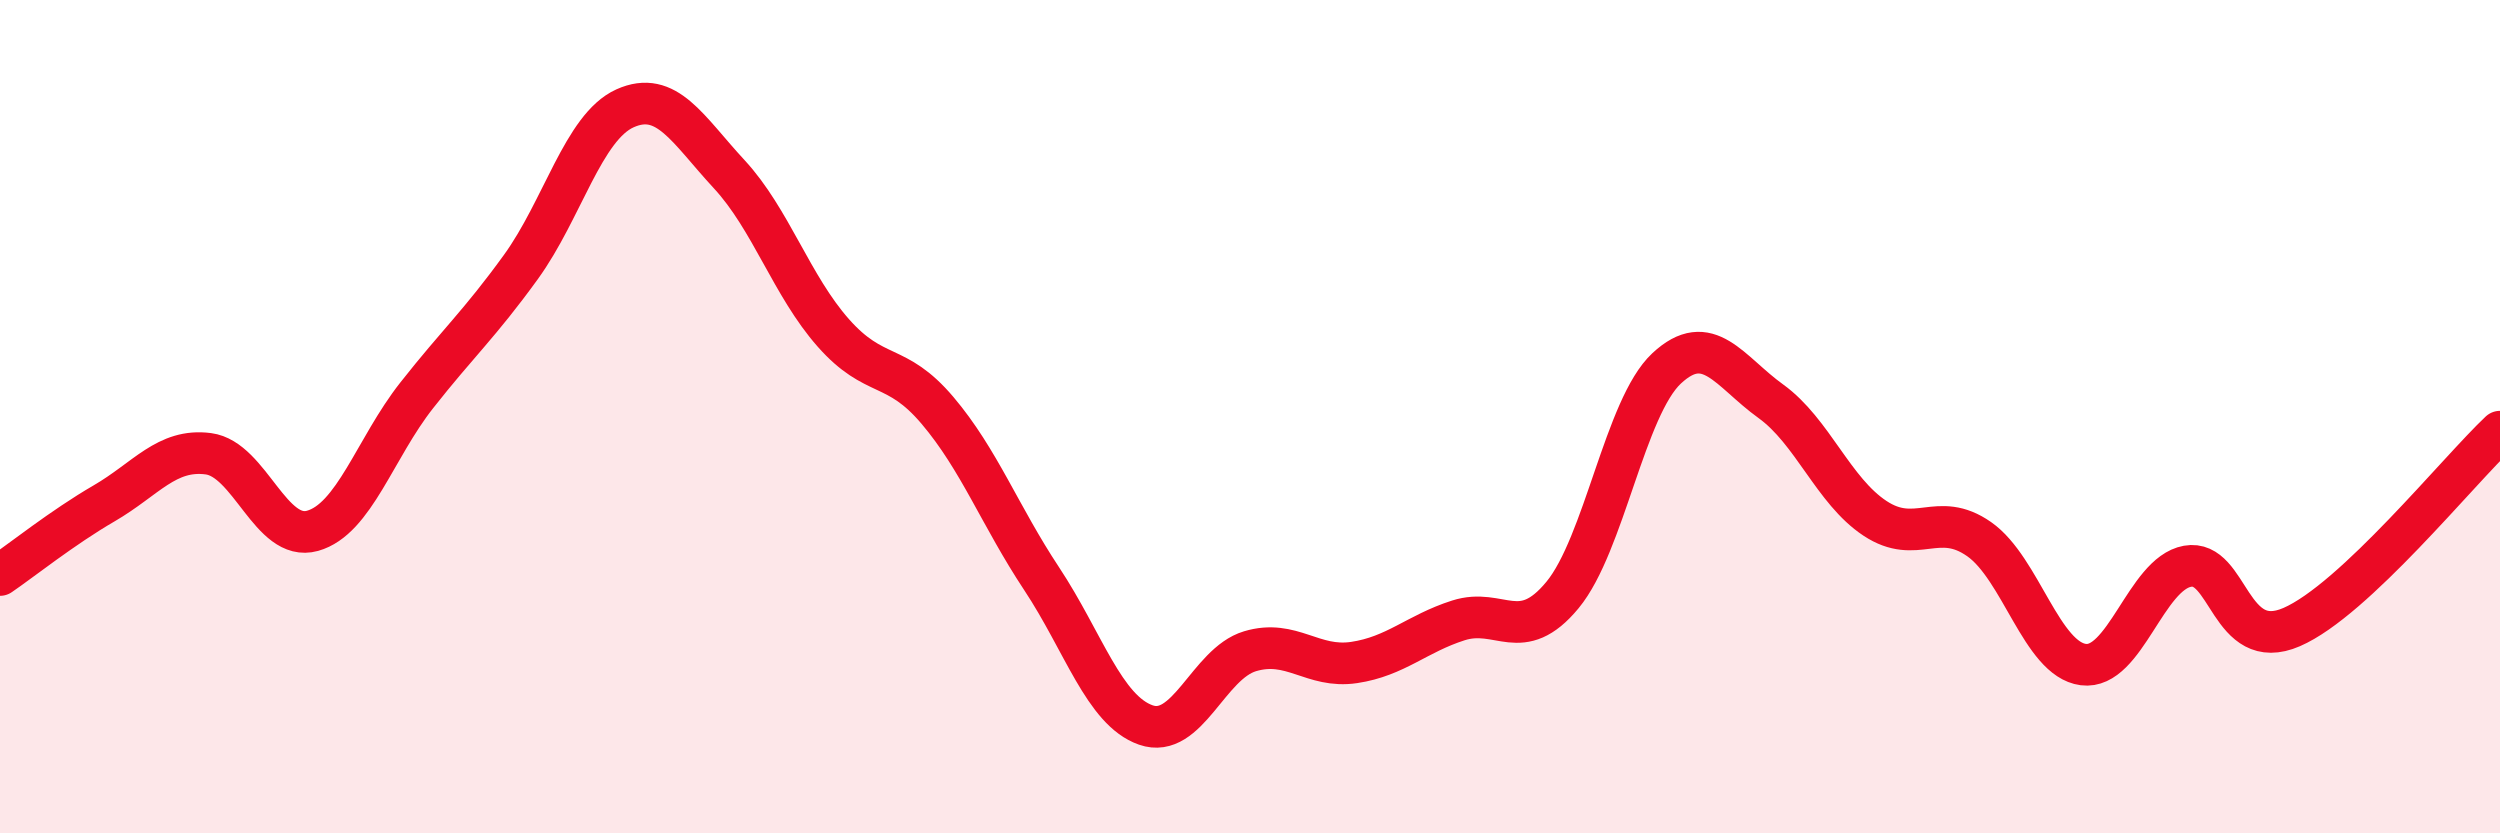
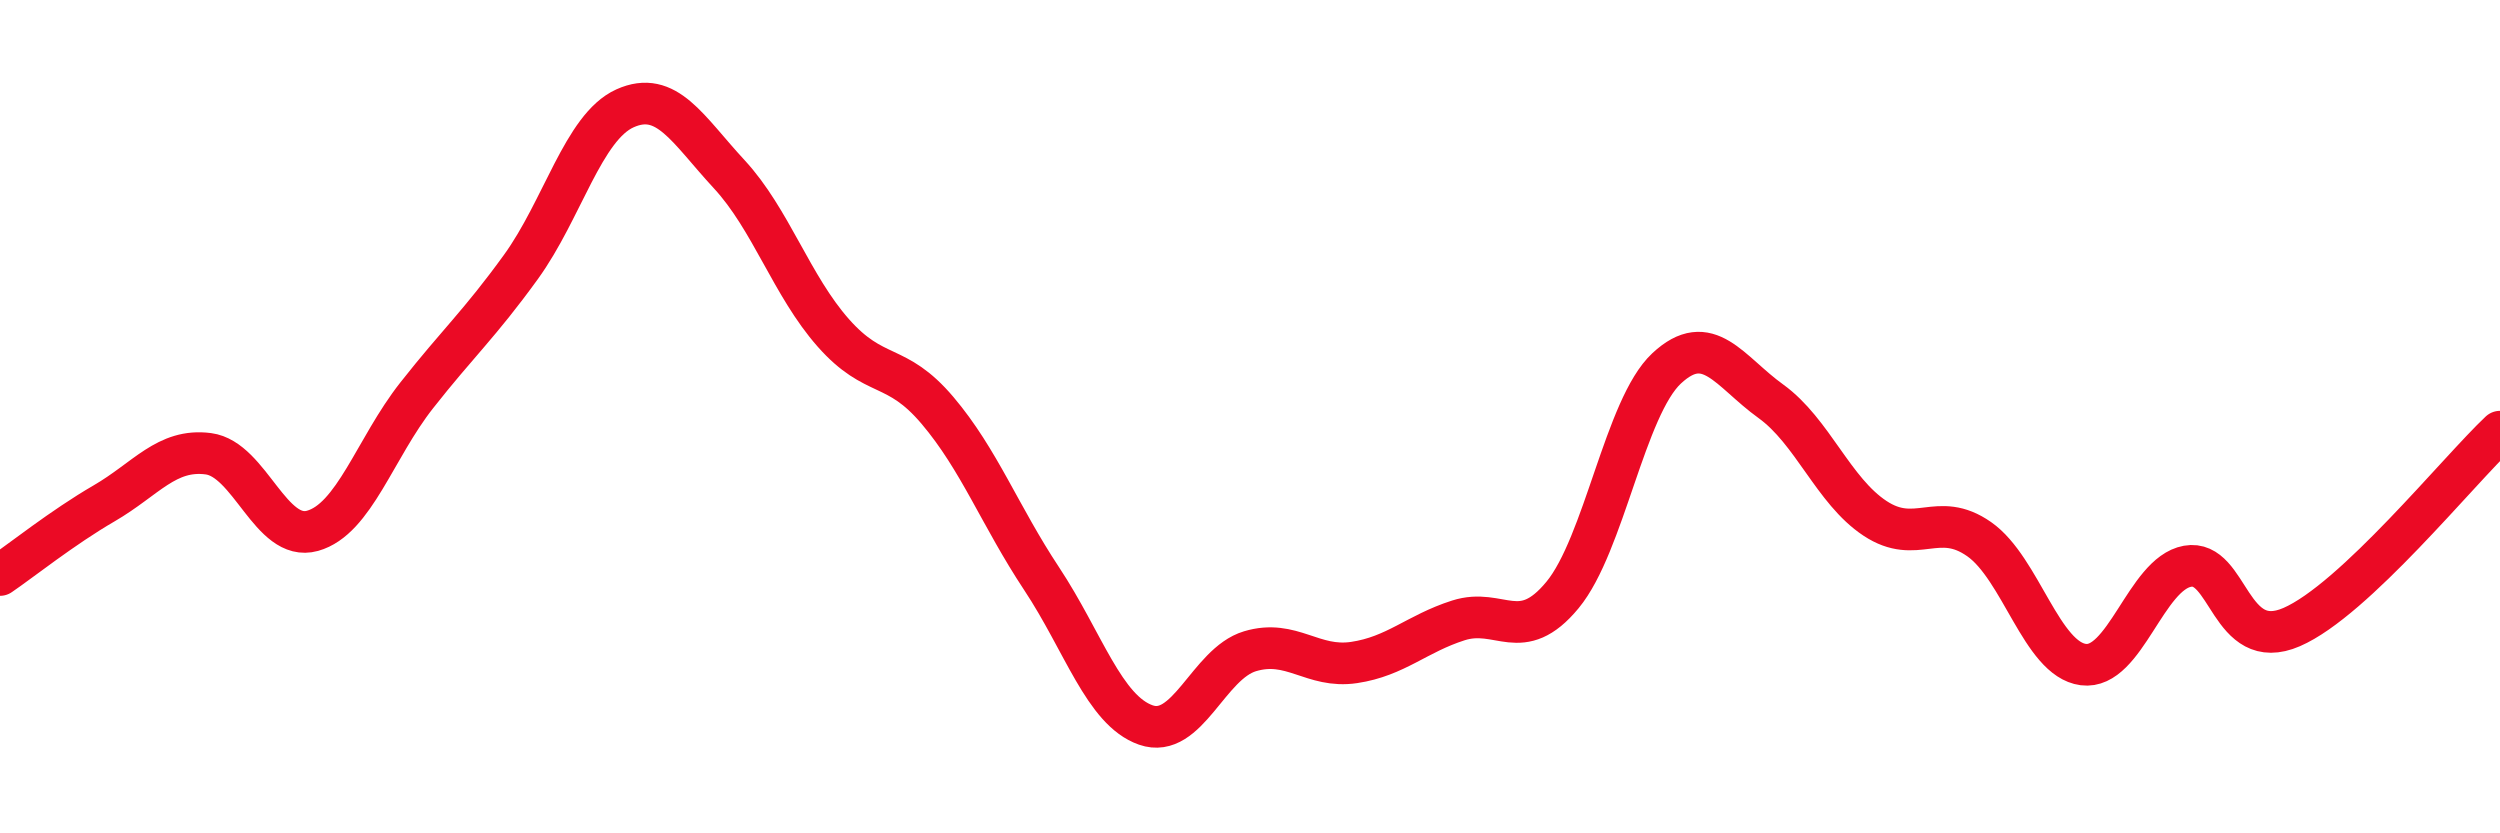
<svg xmlns="http://www.w3.org/2000/svg" width="60" height="20" viewBox="0 0 60 20">
-   <path d="M 0,13.8 C 0.5,13.46 1.5,12.66 2.5,12.08 C 3.5,11.5 4,10.76 5,10.89 C 6,11.02 6.5,13.02 7.5,12.74 C 8.5,12.46 9,10.76 10,9.49 C 11,8.22 11.5,7.79 12.5,6.41 C 13.5,5.03 14,3.05 15,2.6 C 16,2.15 16.5,3.1 17.5,4.18 C 18.5,5.26 19,6.86 20,7.99 C 21,9.12 21.5,8.67 22.5,9.85 C 23.5,11.03 24,12.38 25,13.89 C 26,15.4 26.5,17.05 27.5,17.4 C 28.5,17.75 29,15.93 30,15.63 C 31,15.33 31.5,16.05 32.5,15.9 C 33.5,15.75 34,15.21 35,14.89 C 36,14.57 36.5,15.49 37.5,14.28 C 38.5,13.07 39,9.77 40,8.84 C 41,7.91 41.5,8.91 42.5,9.63 C 43.5,10.35 44,11.78 45,12.44 C 46,13.1 46.5,12.24 47.5,12.94 C 48.5,13.64 49,15.82 50,15.95 C 51,16.08 51.5,13.77 52.5,13.59 C 53.5,13.41 53.5,15.7 55,15.05 C 56.5,14.4 59,11.3 60,10.36L60 20L0 20Z" fill="#EB0A25" opacity="0.1" stroke-linecap="round" stroke-linejoin="round" />
  <path d="M 0,13.8 C 0.5,13.46 1.5,12.66 2.5,12.08 C 3.5,11.5 4,10.76 5,10.89 C 6,11.02 6.5,13.02 7.5,12.74 C 8.5,12.46 9,10.76 10,9.49 C 11,8.22 11.5,7.79 12.5,6.41 C 13.5,5.03 14,3.05 15,2.6 C 16,2.15 16.5,3.1 17.5,4.18 C 18.5,5.26 19,6.86 20,7.99 C 21,9.12 21.5,8.67 22.5,9.85 C 23.5,11.03 24,12.38 25,13.89 C 26,15.4 26.5,17.05 27.5,17.4 C 28.5,17.75 29,15.93 30,15.63 C 31,15.33 31.5,16.05 32.5,15.9 C 33.5,15.75 34,15.21 35,14.89 C 36,14.57 36.5,15.49 37.5,14.28 C 38.5,13.07 39,9.77 40,8.84 C 41,7.91 41.5,8.91 42.5,9.63 C 43.5,10.35 44,11.78 45,12.44 C 46,13.1 46.5,12.24 47.5,12.94 C 48.5,13.64 49,15.82 50,15.95 C 51,16.08 51.5,13.77 52.5,13.59 C 53.5,13.41 53.5,15.7 55,15.05 C 56.5,14.4 59,11.3 60,10.36" stroke="#EB0A25" stroke-width="1" fill="none" stroke-linecap="round" stroke-linejoin="round" />
</svg>